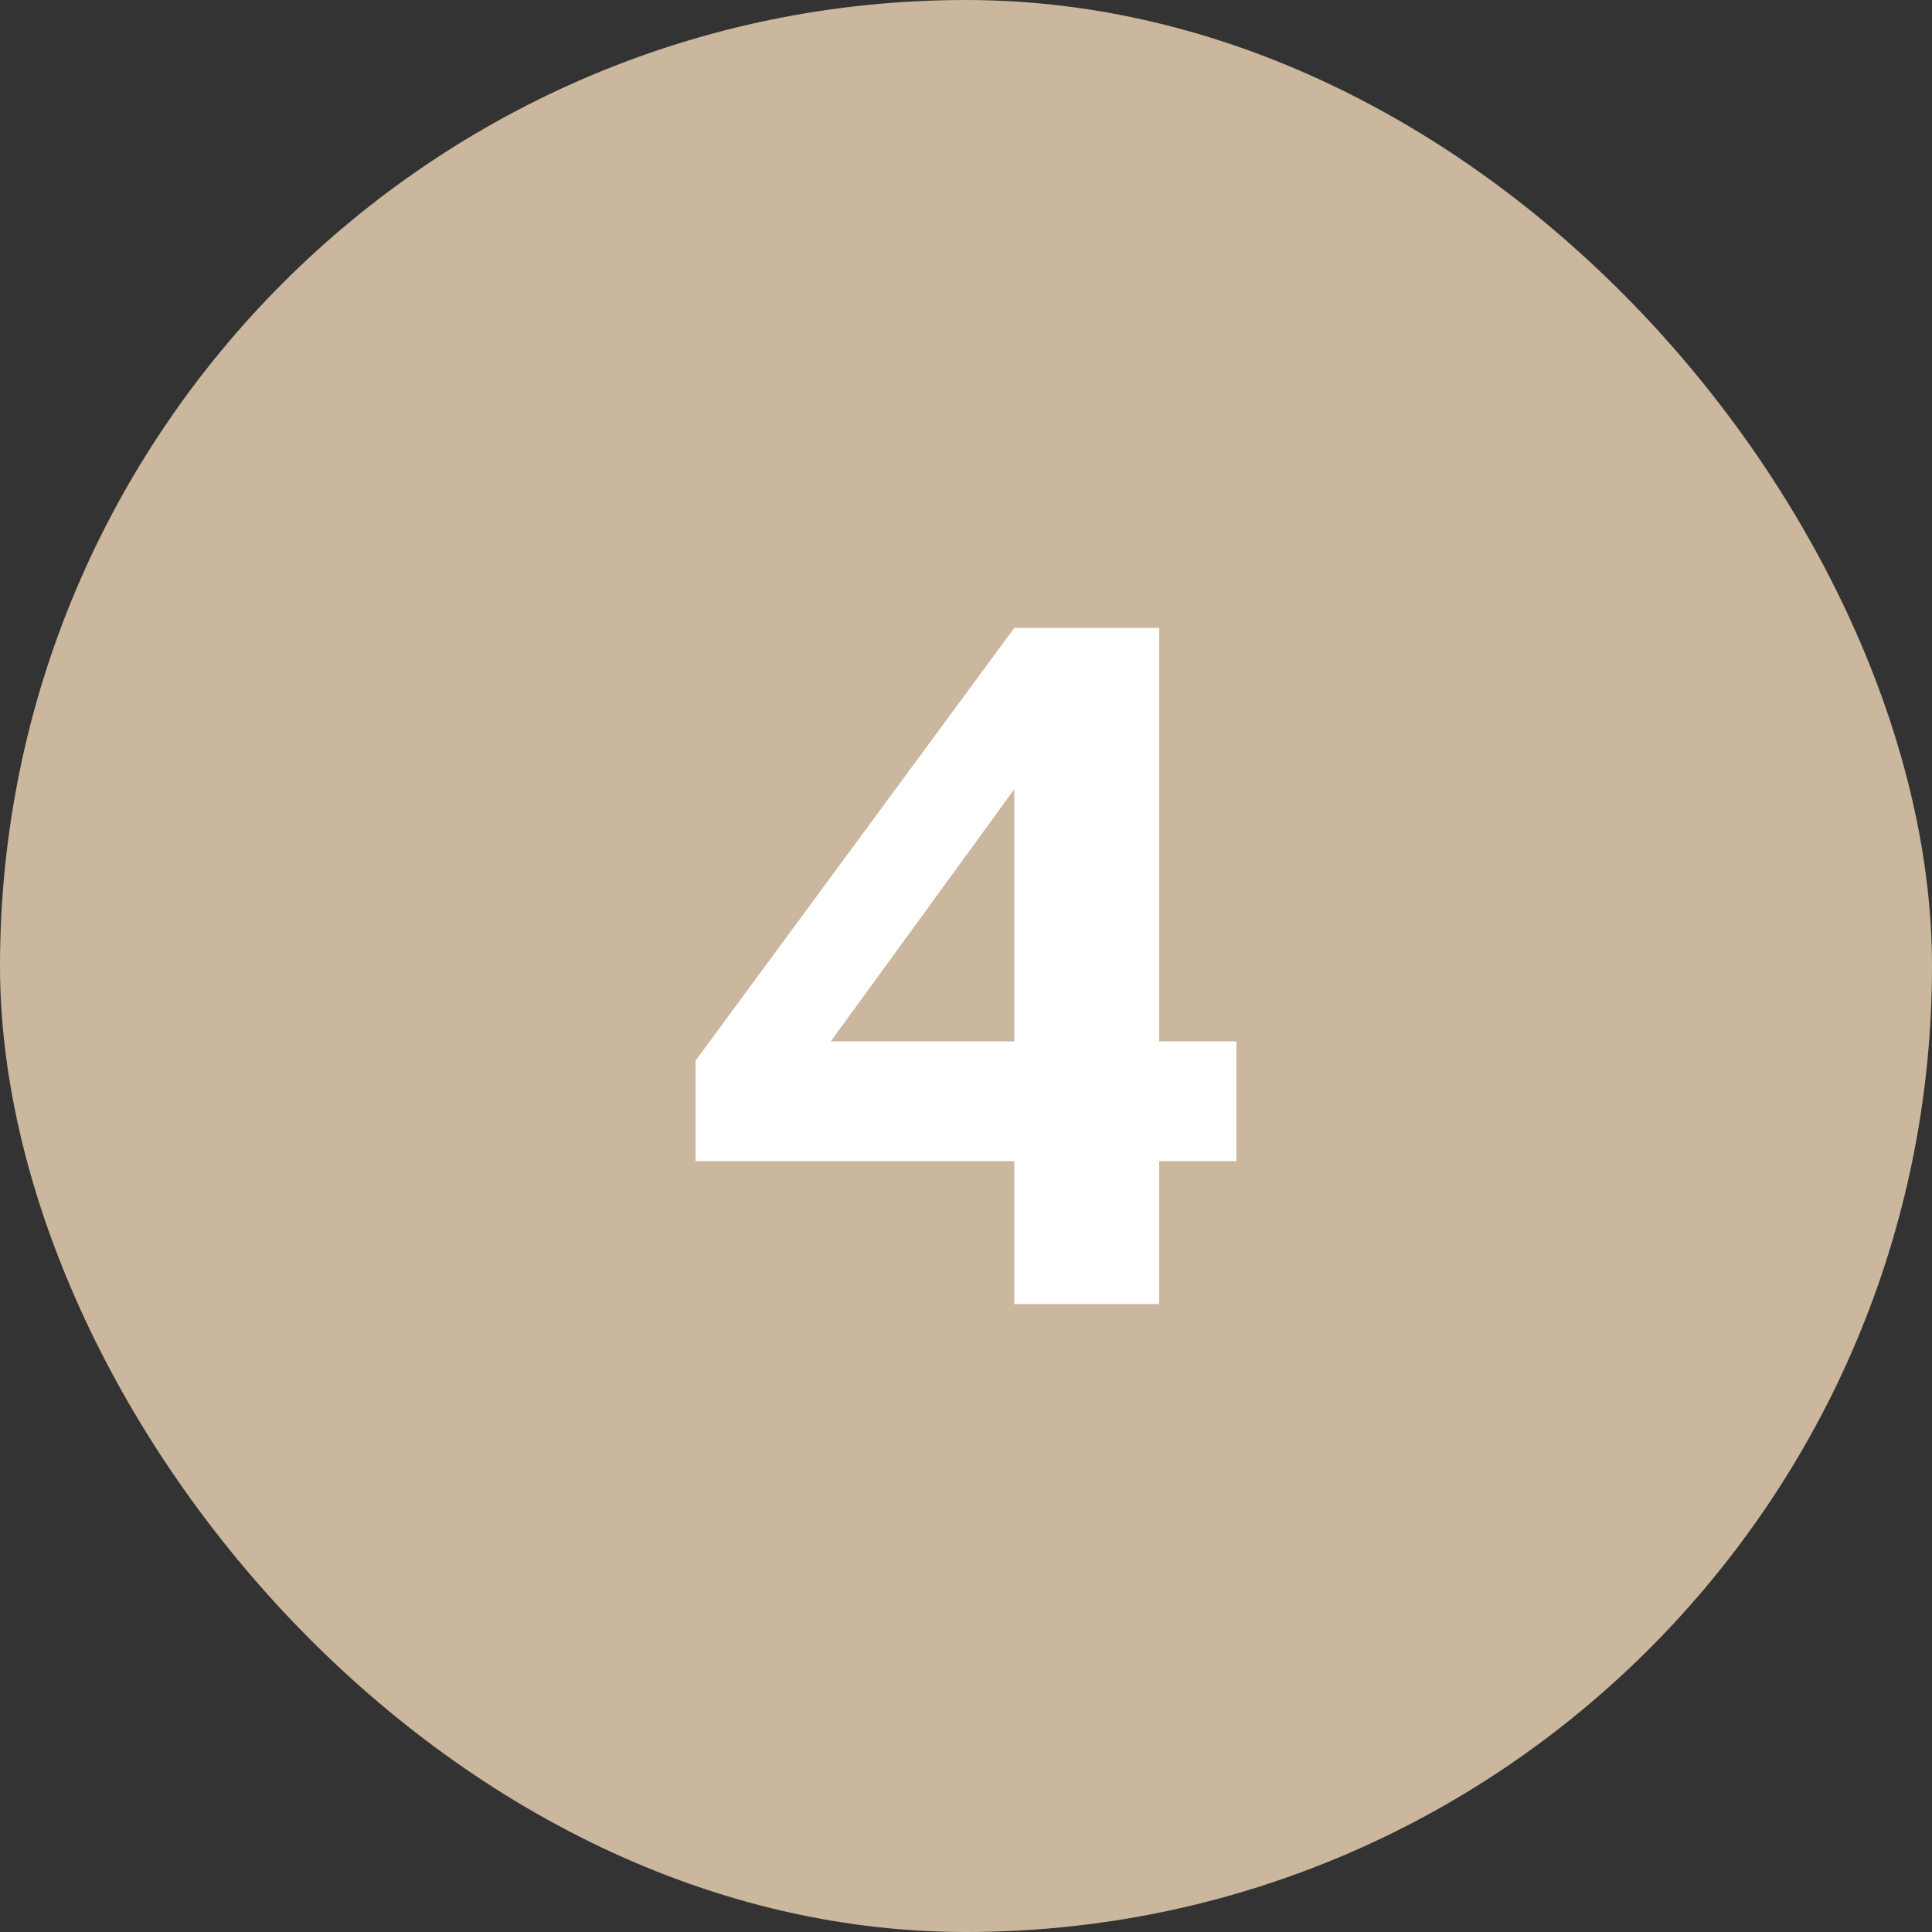
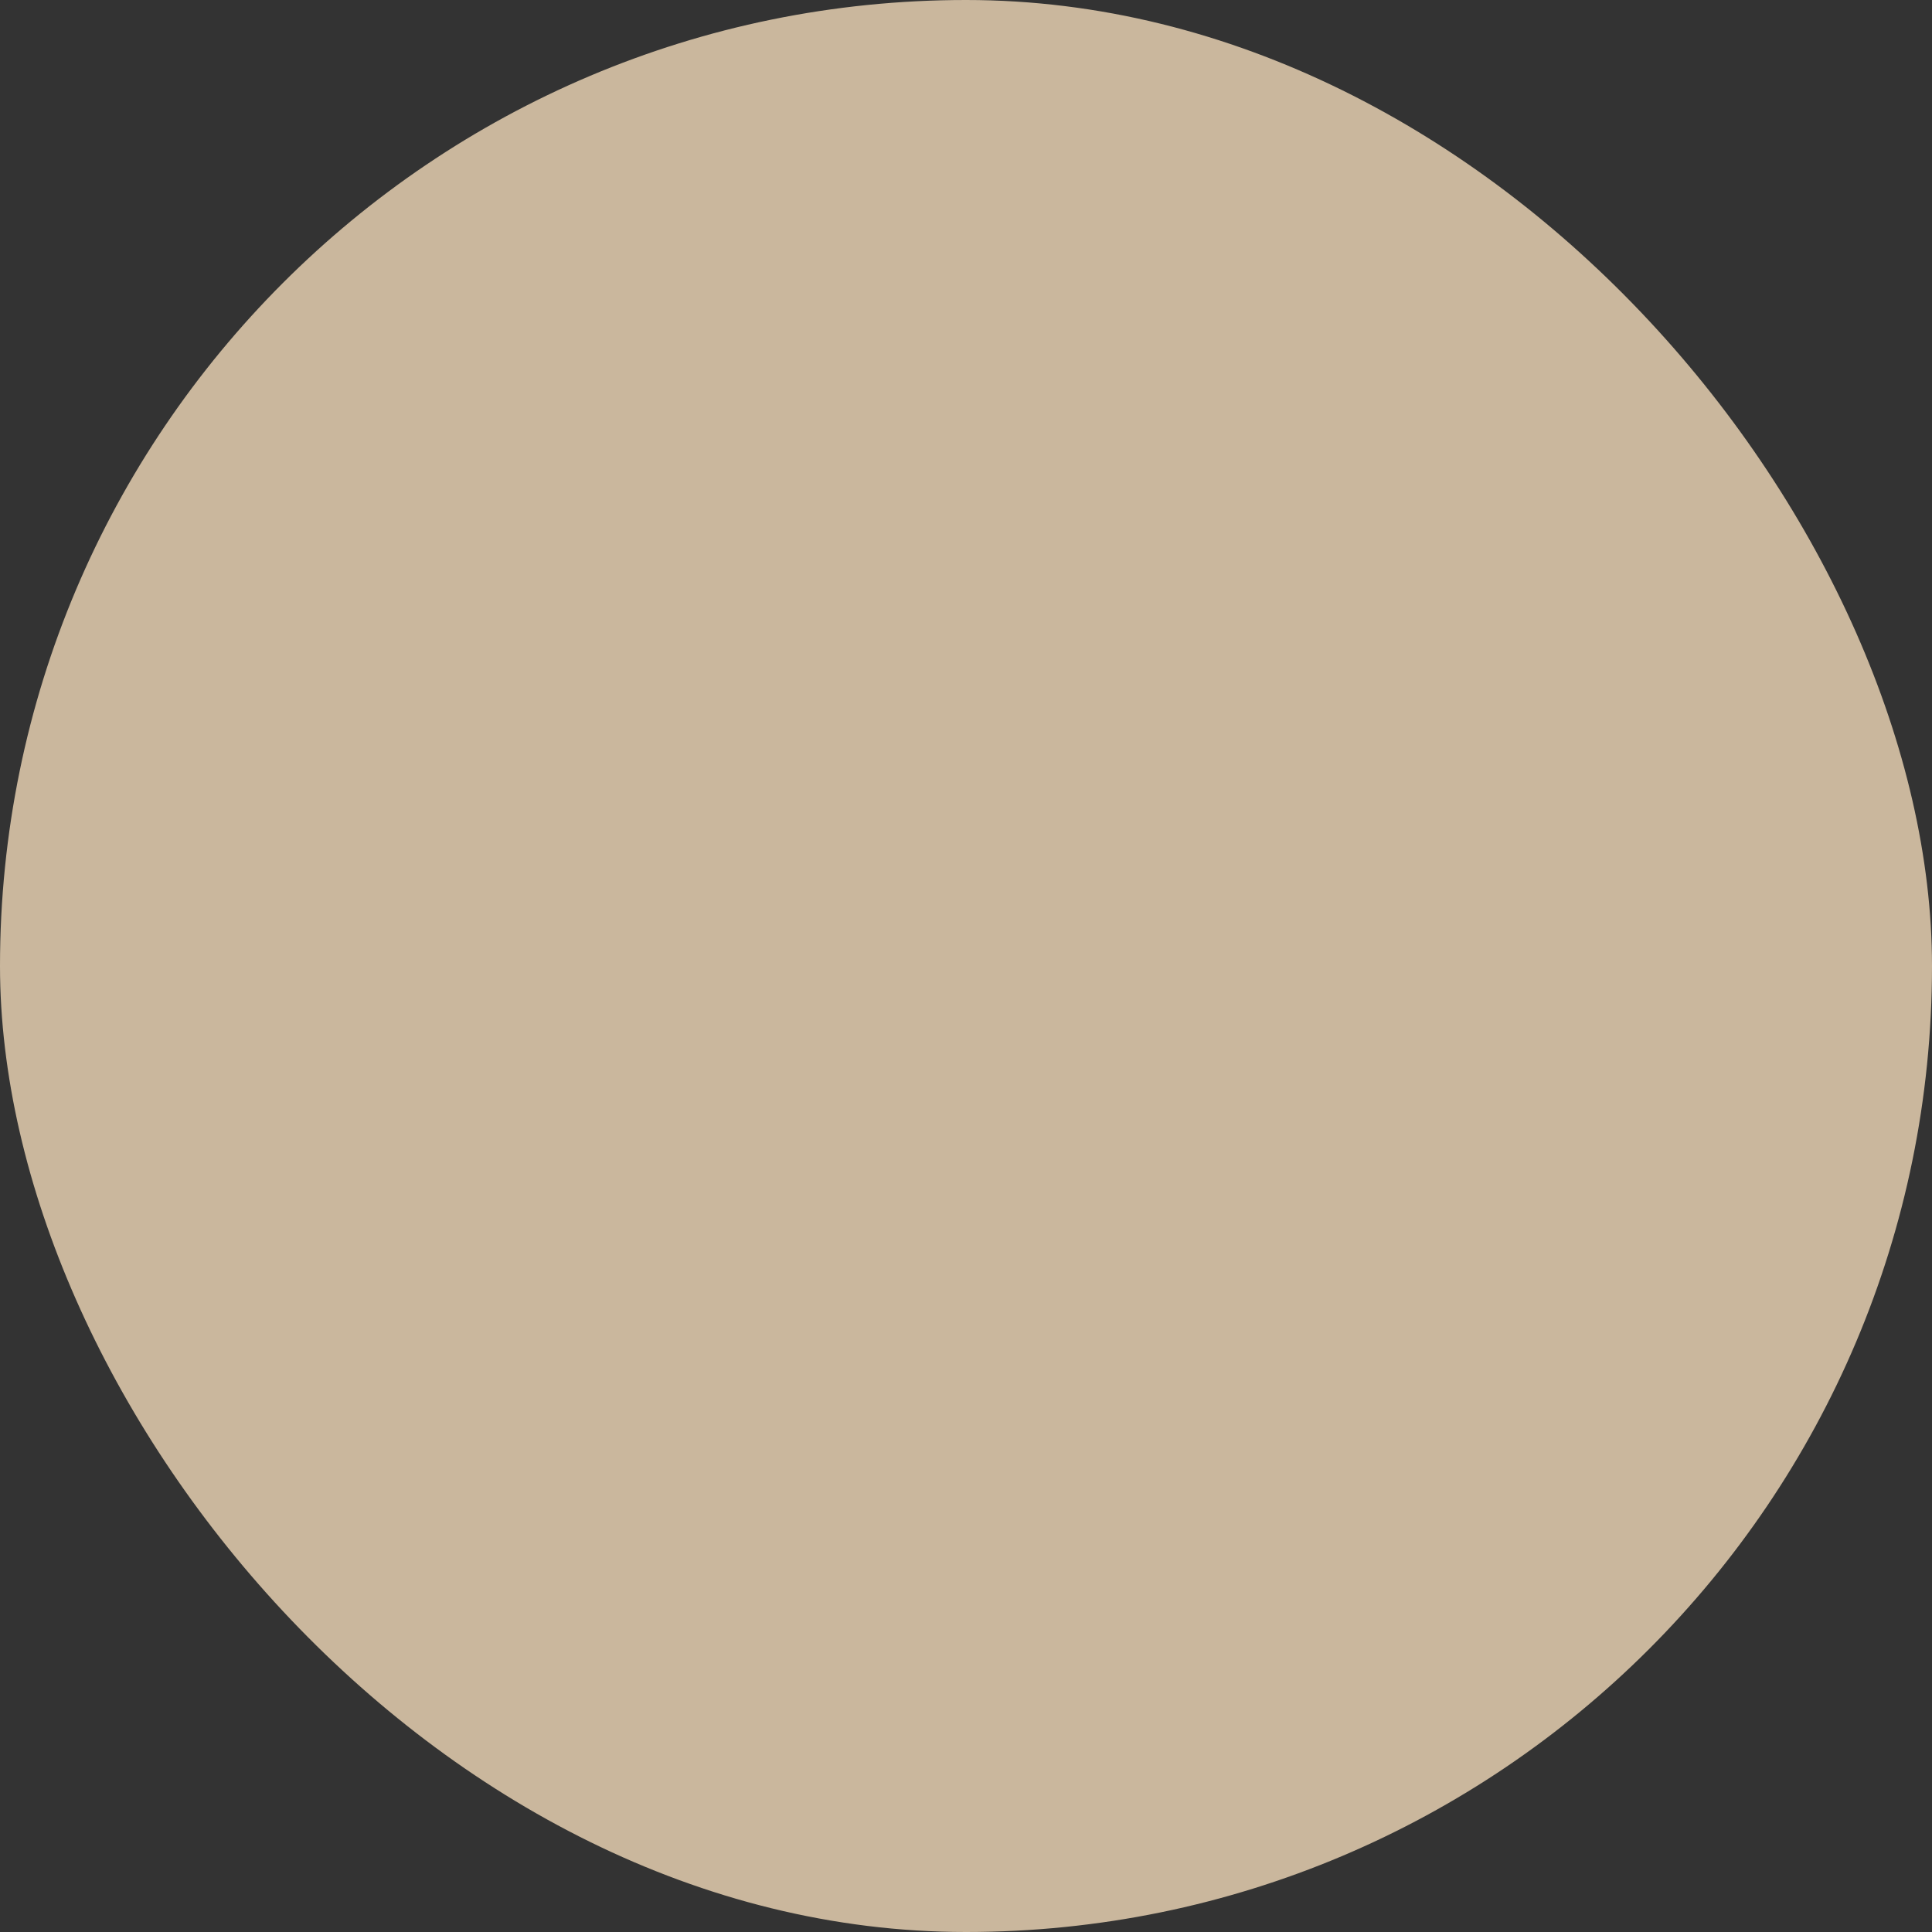
<svg xmlns="http://www.w3.org/2000/svg" width="40" height="40" viewBox="0 0 40 40" fill="none">
  <rect x="0" y="0" width="40" height="40" fill="#333333" stroke="none" />
  <rect width="40" height="40" rx="20" fill="#CAB79D" />
-   <path d="M21 24.04H14.4V21.96L21 13H24V21.56H25.6V24.04H24V27H21V24.04ZM21 21.56V16.34L17.2 21.56H21Z" fill="white" />
</svg>